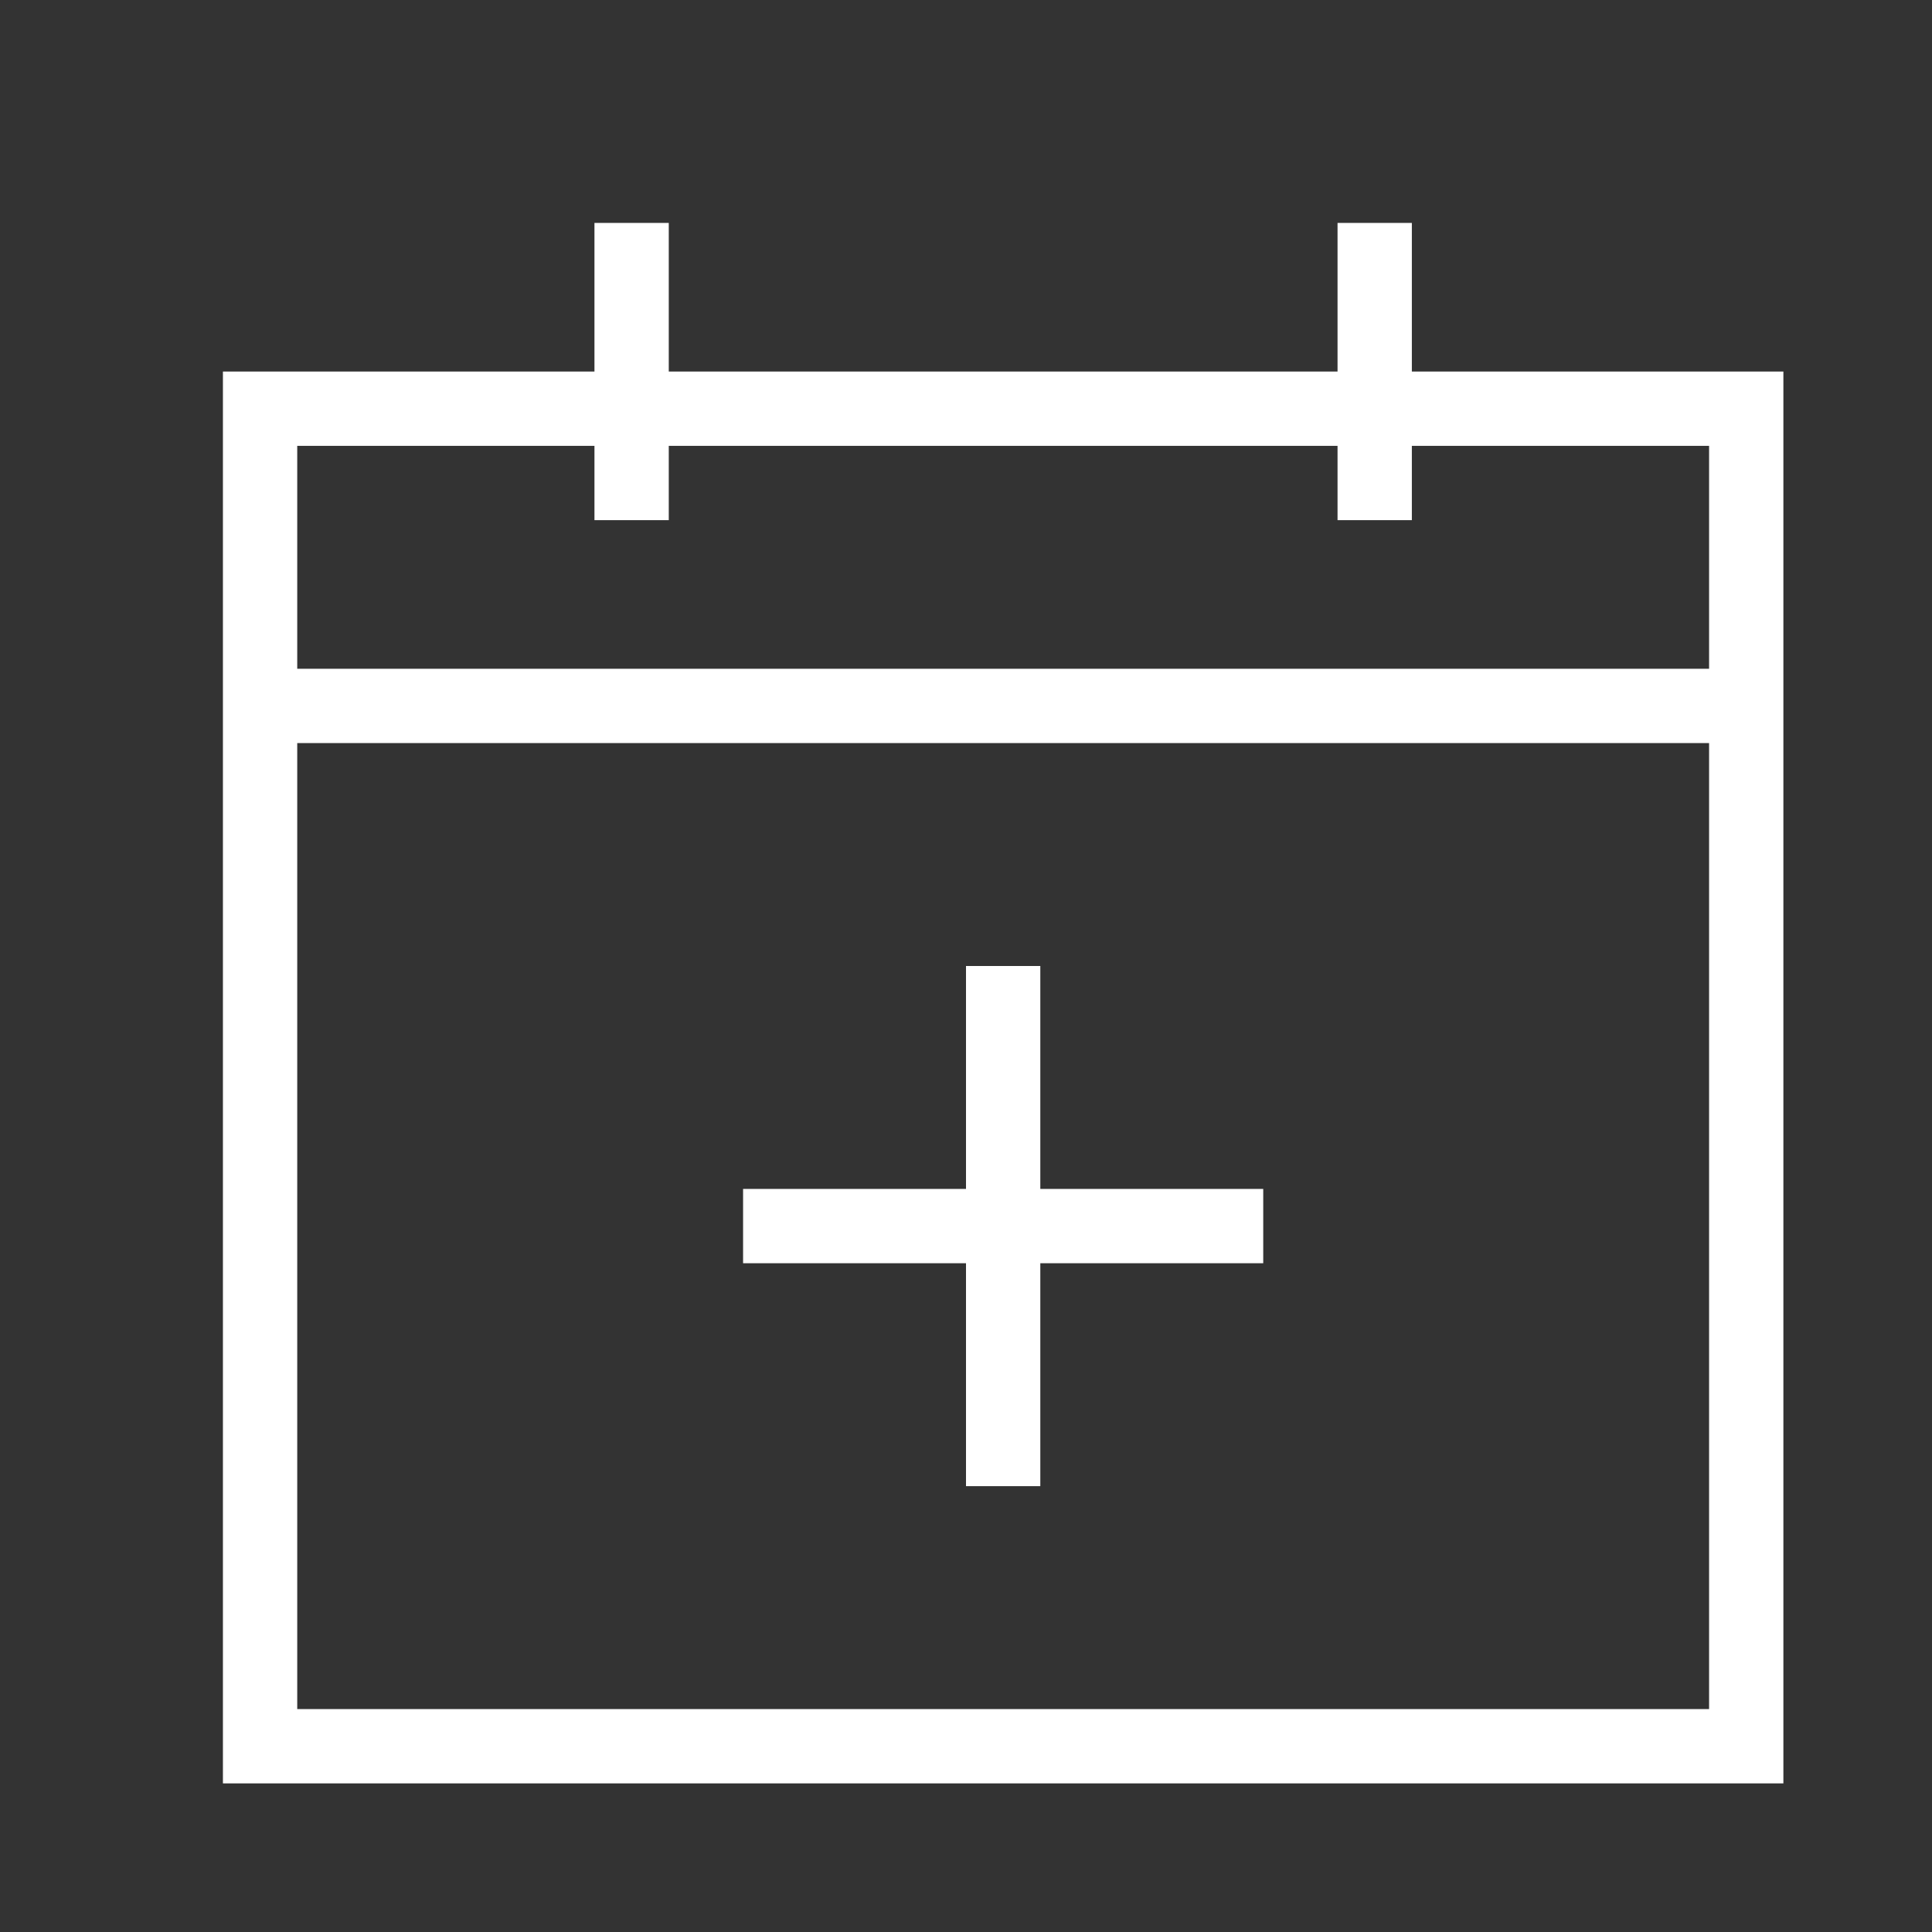
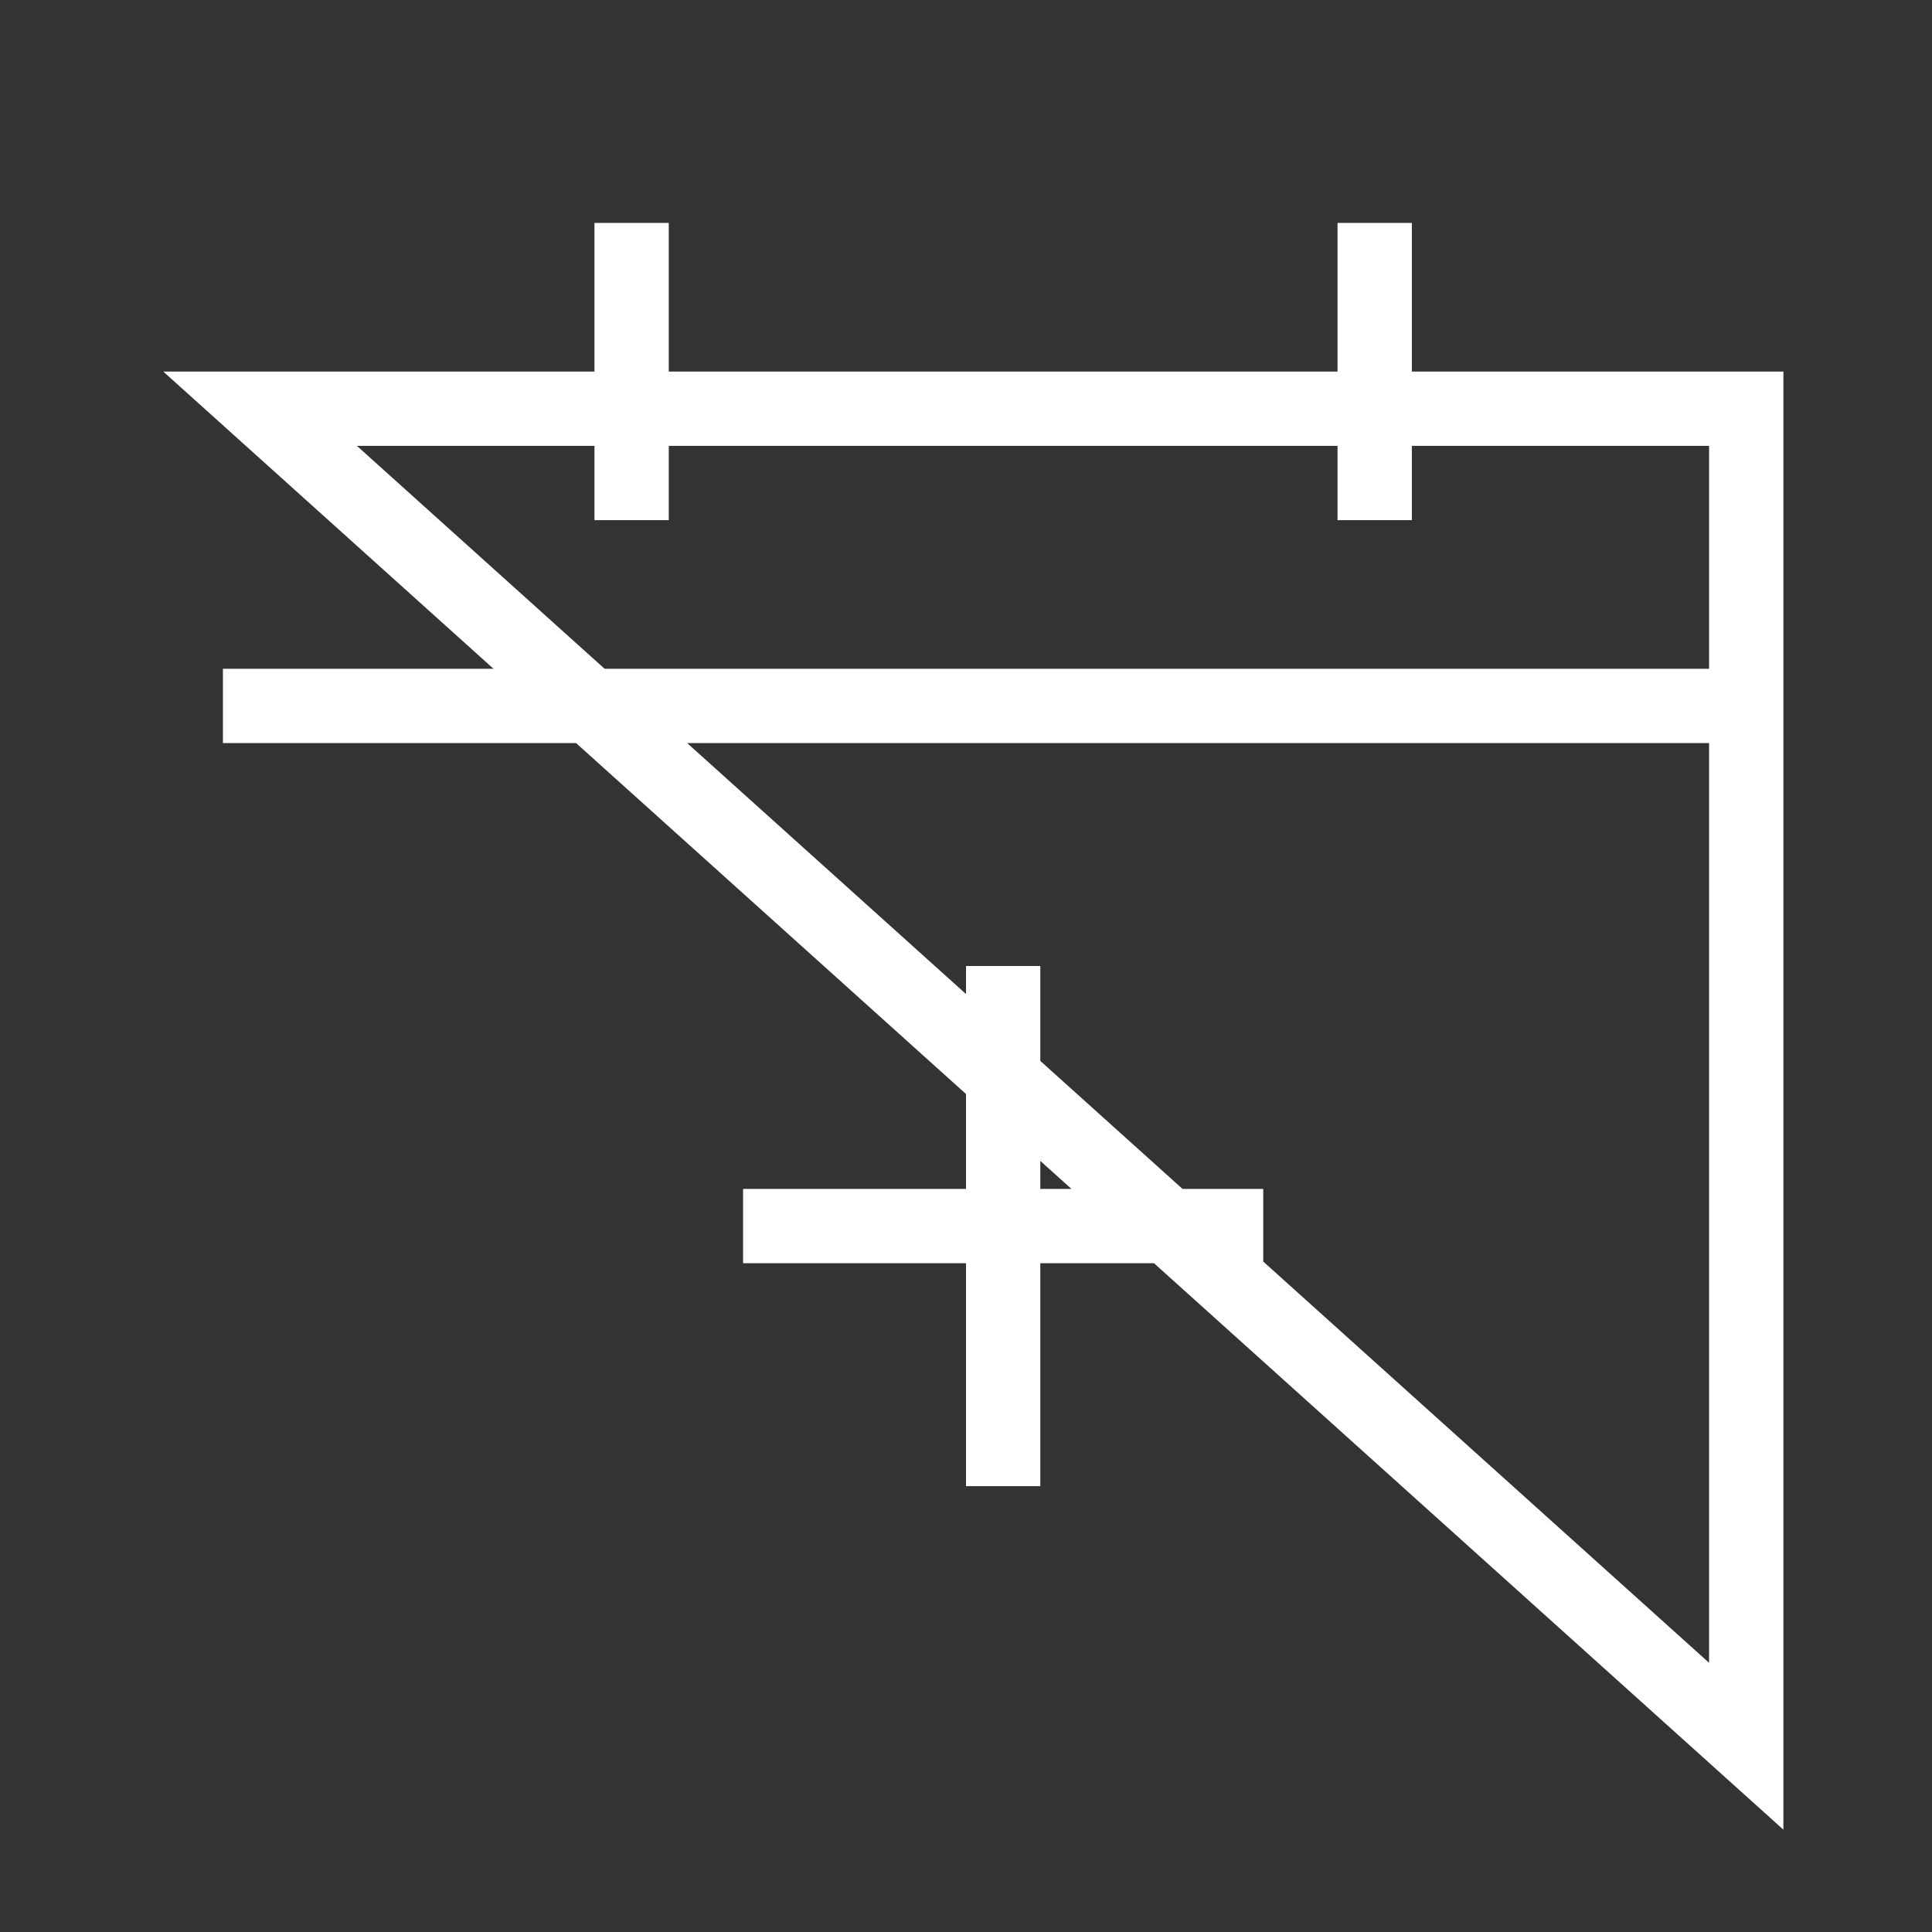
<svg xmlns="http://www.w3.org/2000/svg" id="Layer_1" data-name="Layer 1" viewBox="0 0 26 26">
  <rect x="0" y="0" width="26" height="26" fill="#333333" stroke="none" />
  <defs>
    <style>.cls-1{fill:none;stroke:#fff;stroke-linecap:square;stroke-miterlimit:10}</style>
  </defs>
-   <path class="cls-1" d="M16.5 16.5h-6m3 3v-6m-10-4h20m-5-3v-3m-10 3v-3m-5 2h20v18h-20z" />
+   <path class="cls-1" d="M16.5 16.5h-6m3 3v-6m-10-4h20m-5-3v-3m-10 3v-3m-5 2h20v18z" />
</svg>